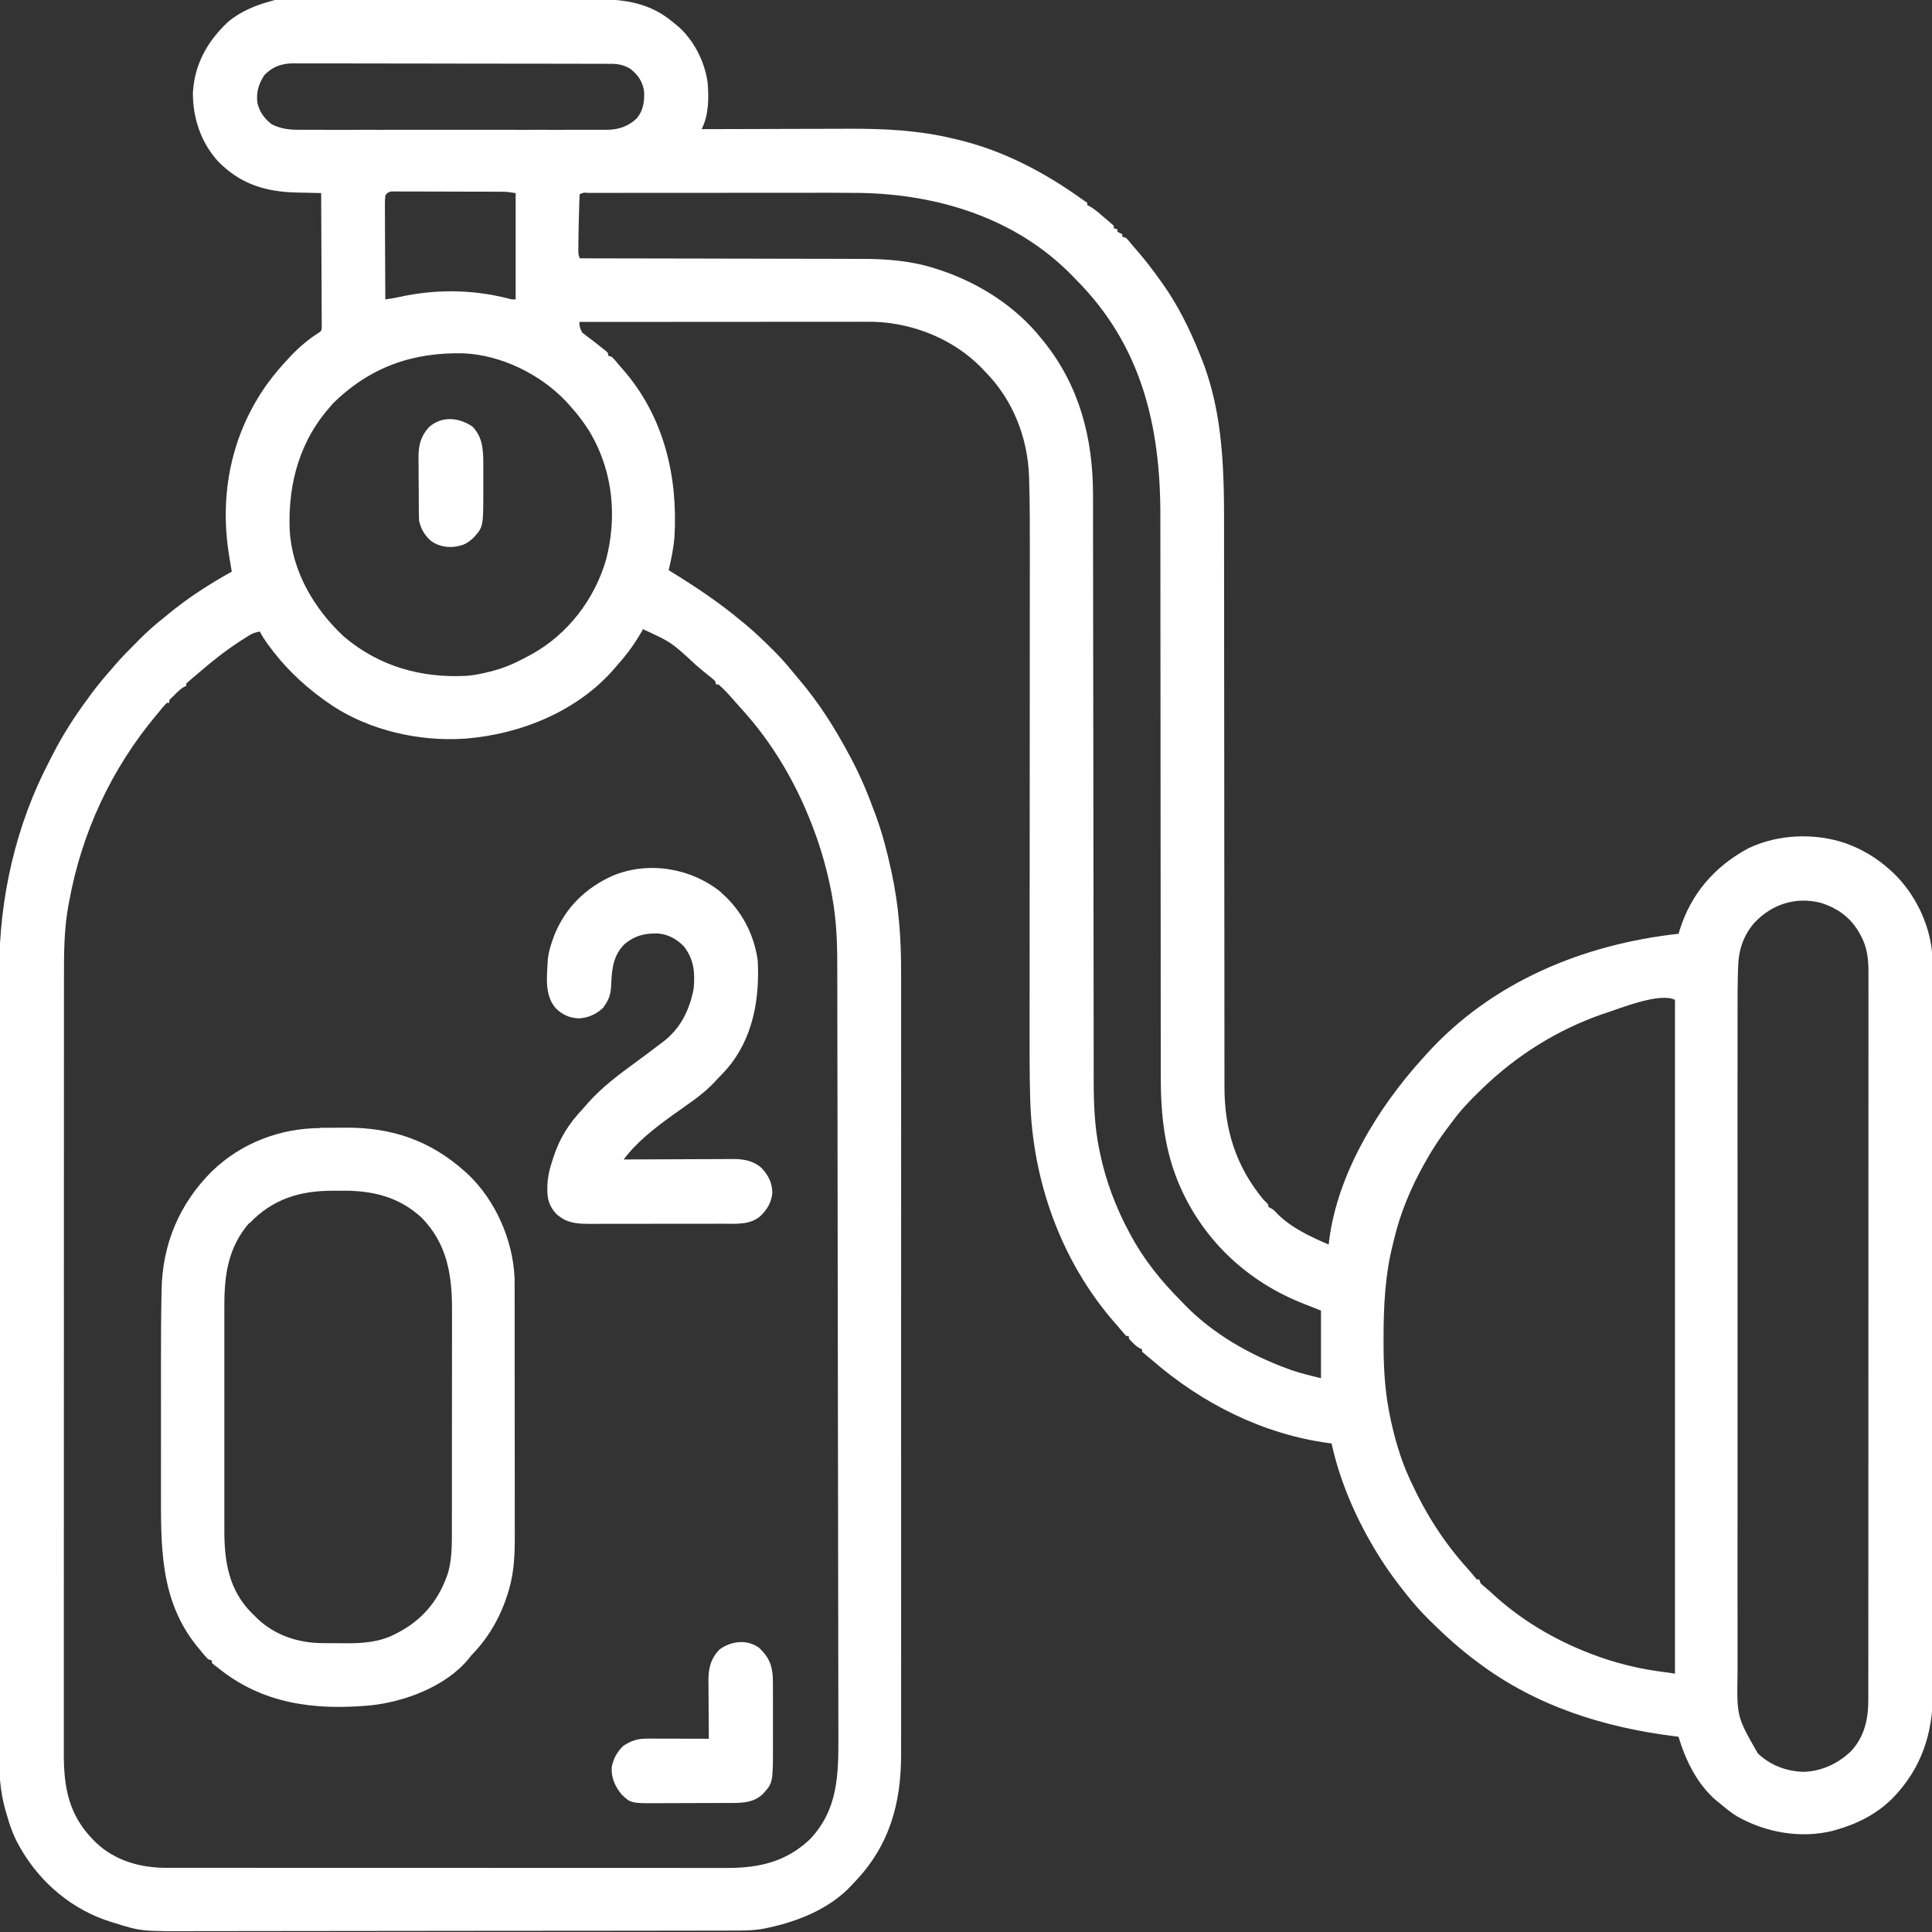
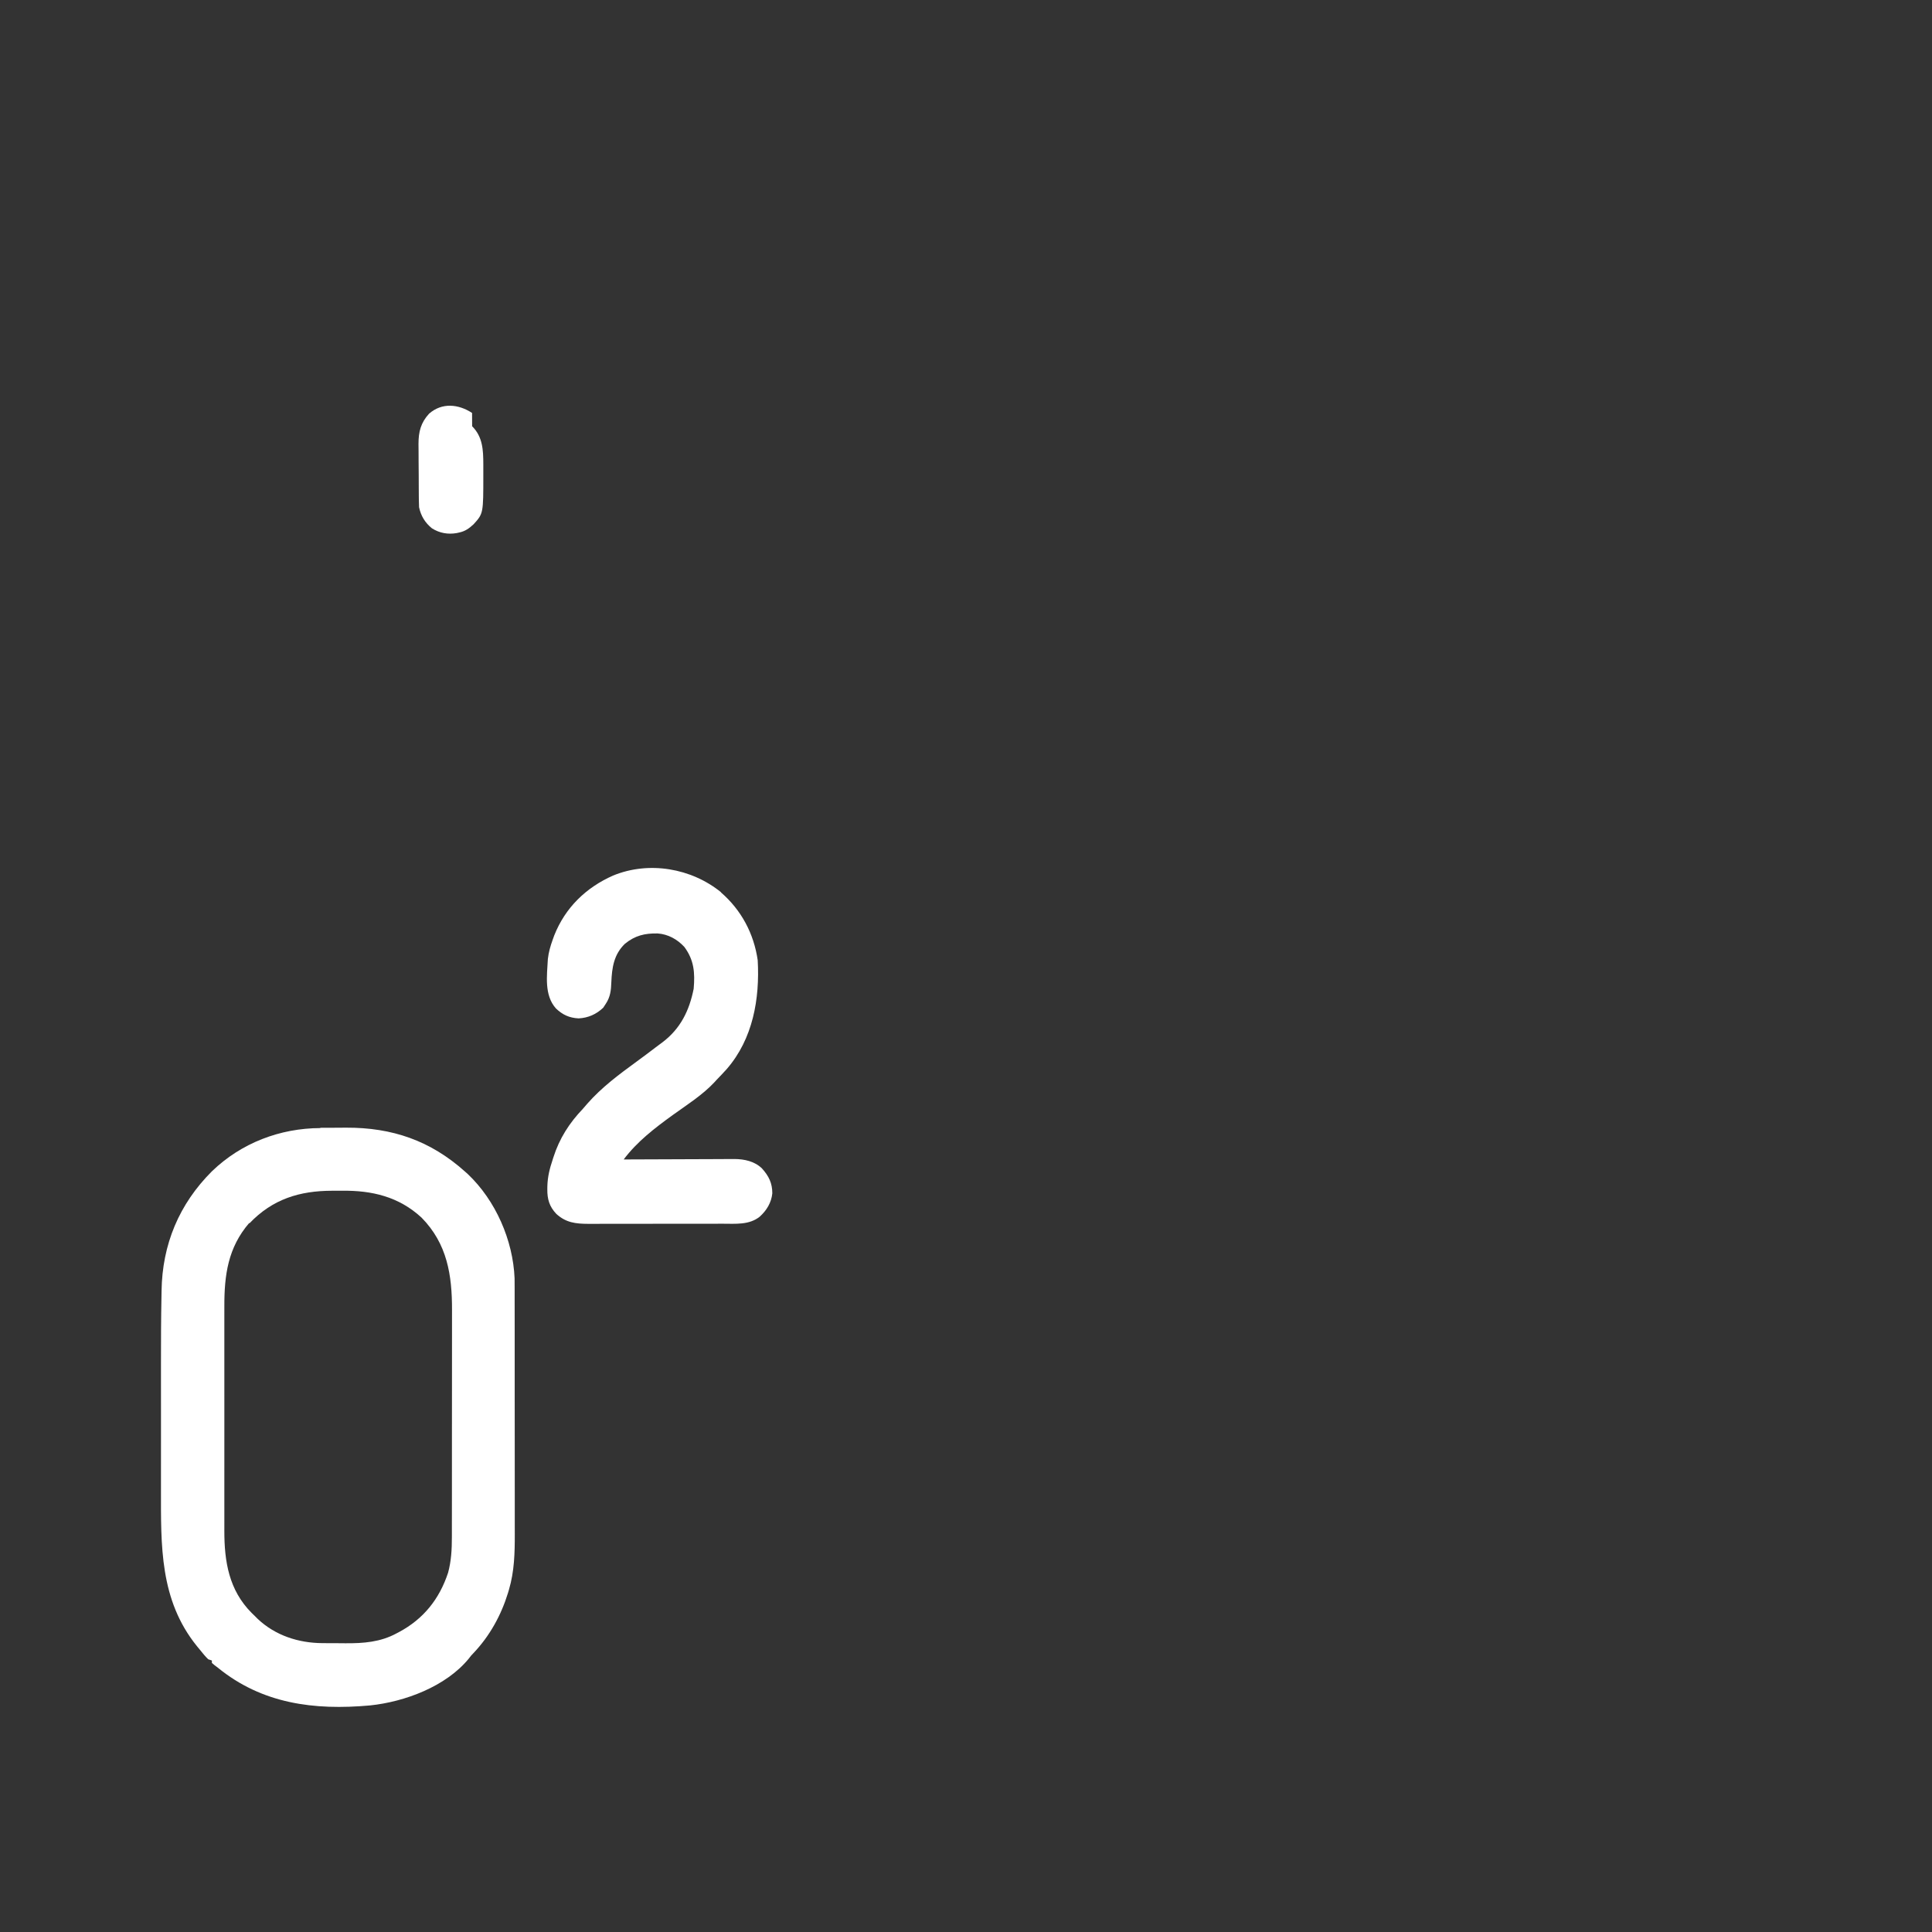
<svg xmlns="http://www.w3.org/2000/svg" version="1.1" viewBox="0 0 1600 1600" width="1280" height="1280">
  <rect x="0" y="0" width="1600" height="1600" fill="#333333" stroke="none" />
-   <path transform="translate(234 -.137)" d="m0 0c1-0.01 2-0.01 3.03-0.02h3.32c1.75 0 1.75 0 3.54-0.01 3.24-0.01 6.48-0.02 9.72-0.02 3.49-0.01 6.99-0.02 10.5-0.03 8.45-0.03 16.9-0.04 25.3-0.05 2.39-0.01 4.78-0.01 7.16-0.01 14.8-0.03 29.7-0.05 44.5-0.06 3.44-0.01 6.87-0.01 10.3-0.01 0.85 0 1.71 0 2.59-0.01 13.8-0.01 27.6-0.04 41.4-0.08 14.2-0.05 28.4-0.07 42.6-0.07 7.96-0.01 15.9-0.02 23.9-0.05 6.79-0.03 13.6-0.04 20.4-0.03 3.46 0.01 6.92 0 10.4-0.02 24.6-0.15 46.1 2.94 65.4 19.6 1.1 0.87 1.1 0.87 2.23 1.76 13.9 11.4 23.6 30.4 25.8 48.2 0.95 12.8 0.88 26.2-5 38 1.15-0.01 1.15-0.01 2.32-0.01 18.8-0.07 37.5-0.12 56.3-0.15 9.08-0.01 18.2-0.03 27.2-0.07 7.92-0.03 15.8-0.05 23.8-0.06 4.19 0 8.37-0.01 12.6-0.03 29.4-0.15 58.1 1.3 86.8 8.32 0.89 0.21 1.79 0.42 2.71 0.63 37.5 8.89 71.6 26.7 103 49.2 1.52 1.09 3.07 2.12 4.62 3.16v2c0.55 0.24 1.1 0.48 1.67 0.73 4.93 2.68 9.05 6.68 13.3 10.3 1.13 0.92 1.13 0.92 2.27 1.85 1.62 1.34 3.18 2.74 4.73 4.15v2c0.99 0.33 1.98 0.66 3 1v2l4 2v2c0.99 0.33 1.98 0.66 3 1 1.44 1.39 1.44 1.39 3 3.25 0.61 0.72 1.23 1.45 1.86 2.2 1.06 1.26 1.06 1.26 2.14 2.55 0.83 0.95 1.66 1.91 2.52 2.89 6.96 8.04 13.3 16.4 19.5 25.1 0.41 0.57 0.82 1.14 1.24 1.74 12.8 18 22.6 37.8 30.8 58.3 0.31 0.76 0.62 1.52 0.94 2.3 19.4 47.5 19.4 97.9 19.3 148 0 6.35 0.01 12.7 0.02 19.1 0.01 11 0.01 22 0.02 32.9 0 15.9 0.01 31.8 0.03 47.7 0.01 7.44 0.02 14.9 0.03 22.3v2.25c0.02 17.6 0.03 35.3 0.04 52.9 0 0.77 0 1.54 0.01 2.33 0.01 18 0.02 36 0.03 54 0 6.26 0 12.5 0.01 18.8v2.34c0.01 17.6 0.02 35.3 0.04 52.9v2.25l0.03 22.2c0 3.65 0.01 7.29 0.01 10.9v2.17c0.02 11.5 0.02 23 0.02 34.5 0 11.6 0.01 23.1 0.02 34.7 0.01 6.26 0.02 12.5 0.01 18.8-0.01 5.73 0 11.5 0.02 17.2v6.19c-0.11 35.6 9.44 66.2 32.4 93.9 0.76 0.74 1.52 1.48 2.3 2.24 1.7 1.76 1.7 1.76 1.7 3.76 0.91 0.4 0.91 0.4 1.83 0.81 2.19 1.2 3.29 2.26 4.92 4.12 11.8 12.1 27.9 19.6 43.2 26.1 0.12-1.11 0.23-2.22 0.35-3.36 7.03-55.6 40.4-110 77.6-151 0.93-1.03 1.85-2.07 2.78-3.1 54.1-60 130-91.2 209-99.9 0.26-0.89 0.51-1.77 0.78-2.69 9.43-30.5 29.1-53.1 57-68.1 24.4-11.7 54.7-12.9 80.2-4.28 13.8 4.94 26.2 12.2 37 22.1 0.84 0.75 1.68 1.51 2.54 2.29 18.3 17.3 30.8 43 32.6 68.3 0.07 2.83 0.08 5.65 0.07 8.48 0 1.08 0.01 2.16 0.01 3.28 0.01 3.61 0.01 7.22 0 10.8 0.01 2.62 0.01 5.24 0.02 7.85 0.01 5.69 0.02 11.4 0.02 17.1 0 8.46 0.01 16.9 0.02 25.4 0.02 16.9 0.03 33.8 0.04 50.6v2.65 2.65c0 9.71 0.01 19.4 0.01 29.1 0.02 29.3 0.04 58.7 0.04 88v2.85 11.4c0.01 2.86 0.01 5.72 0.01 8.58v2.87c0 29.7 0.02 59.4 0.06 89.1 0.04 33.4 0.06 66.7 0.06 100v10.7 2.66c0 14.1 0.02 28.2 0.04 42.3 0.03 14.2 0.03 28.3 0.02 42.5-0.01 8.4-0.01 16.8 0.02 25.2 0.02 5.63 0.01 11.3 0 16.9-0.01 3.2-0.01 6.39 0.01 9.59 0.18 34-9.56 63.5-33.6 88-12.8 12.7-28.8 20.9-46.1 25.8-1.11 0.32-2.22 0.64-3.36 0.97-26.6 6.51-55.2 1.39-78.9-11.9-5.26-3.21-10-7.15-14.7-11.1-1.02-0.82-2.04-1.64-3.1-2.48-15.7-13.7-25-33-30.9-52.5-0.78-0.1-1.57-0.19-2.37-0.29-58.7-7.22-115-24.8-163-60.7-0.53-0.4-1.06-0.79-1.61-1.2-13.7-10.2-26.2-21.4-38.3-33.4-0.49-0.48-0.98-0.96-1.48-1.46-6.68-6.62-12.8-13.5-18.6-20.9-0.59-0.75-1.18-1.5-1.79-2.27-6.79-8.65-13.4-17.4-19.2-26.7-1.02-1.62-1.02-1.62-2.06-3.26-17.8-28.6-31.6-59.8-38.9-92.7-0.97-0.12-0.97-0.12-1.96-0.23-54.6-7.31-105-32.7-146-68.2-1.54-1.32-3.09-2.64-4.68-3.91-1.46-1.17-2.88-2.4-4.29-3.63v-2c-0.58-0.26-1.17-0.52-1.77-0.78-2.41-1.32-4.05-2.77-5.98-4.72-0.61-0.61-1.23-1.22-1.86-1.85-1.39-1.65-1.39-1.65-1.39-3.65h-2c-1.34-1.3-1.34-1.3-2.94-3.19-0.93-1.11-0.93-1.11-1.89-2.23-0.71-0.86-1.43-1.71-2.17-2.58-0.82-0.94-1.64-1.87-2.48-2.83-44.4-50.8-68.1-117-70.1-184-0.02-0.75-0.04-1.5-0.07-2.27-0.57-20.4-0.52-40.8-0.49-61.2 0.01-5.73 0.01-11.4 0.01-17.2 0-9.88 0.01-19.8 0.02-29.6 0.01-14.3 0.01-28.6 0.02-43v-20.1c0.01-0.67 0.01-1.35 0.01-2.04 0-15.9 0.01-31.8 0.02-47.7v-2.1c0.01-10.6 0.01-21.1 0.02-31.7 0.01-11.3 0.01-22.5 0.02-33.8v-2.11l0.03-47.7v-2.03-22.1c0.01-14.3 0.02-28.5 0.03-42.8 0.01-9.79 0.01-19.6 0.01-29.4 0.01-5.63 0.01-11.3 0.02-16.9 0.02-19.7 0.03-39.3-0.54-59-0.03-1.32-0.07-2.63-0.11-3.99-1.09-32.6-13.4-63.9-36.5-87.2-0.79-0.84-1.58-1.68-2.39-2.54-23-23.9-56.3-37.4-89.2-38.6-2.69-0.04-5.38-0.04-8.07-0.03-1.02 0-2.04 0-3.08-0.01-3.38 0-6.76 0.01-10.1 0.01h-7.31c-5.22 0-10.4 0.01-15.7 0.01-7.55 0.01-15.1 0.01-22.7 0.01-12.3 0.01-24.5 0.01-36.8 0.02-11.9 0.01-23.8 0.02-35.7 0.02h-2.23c-3.69 0-7.38 0.01-11.1 0.01-30.6 0.01-61.1 0.02-91.6 0.05 0.37 4.77 0.37 4.77 2.47 8.89 0.62 0.47 1.24 0.94 1.88 1.42 0.69 0.54 1.38 1.08 2.08 1.63 1.09 0.8 1.09 0.8 2.2 1.62 1.4 1.08 2.81 2.17 4.22 3.25 0.69 0.53 1.38 1.05 2.09 1.59 2.06 1.59 4.08 3.21 6.08 4.87 0.58 0.48 1.15 0.96 1.74 1.45 1.24 1.28 1.24 1.28 1.24 3.28 0.99 0.33 1.98 0.66 3 1 2.55 2.46 4.72 5.28 7 8 0.75 0.83 1.49 1.67 2.26 2.53 33.8 38.7 45.4 88.2 42.6 138-0.73 9.51-2.64 18.8-4.84 28.1 0.57 0.35 1.15 0.7 1.74 1.06 20.4 12.5 39.9 25.5 58.3 40.9 1.49 1.21 1.49 1.21 3.01 2.45 7.84 6.45 15.1 13.4 22.3 20.6 0.92 0.91 1.84 1.82 2.79 2.76 6.06 6.08 11.5 12.5 16.9 19.2 0.86 1.02 1.73 2.05 2.61 3.06 16.7 19.5 30.4 41.3 42.4 63.9 0.44 0.83 0.88 1.65 1.34 2.51 7.8 14.7 14 29.8 19.7 45.5 0.34 0.92 0.67 1.84 1.02 2.79 5.09 14.1 8.82 28.5 12 43.2 0.23 1.06 0.46 2.12 0.7 3.21 2.76 13 4.73 26 5.92 39.3 0.07 0.71 0.13 1.42 0.2 2.15 1.3 14.6 1.61 29 1.57 43.6-0.01 3.56 0 7.13 0.01 10.7 0.01 6.21 0.01 12.4 0 18.6-0.01 9.23-0.01 18.5 0 27.7 0.02 16.5 0.02 33 0.01 49.5-0.01 14.4-0.01 28.9-0.01 43.3v2.91c0 3.9 0 7.81 0.01 11.7 0 36.5 0 73-0.02 110-0.01 32.4-0.01 64.8 0 97.2 0.02 36.5 0.02 73 0.01 109v11.7 2.9c0 14.4 0 28.9 0.01 43.3 0.01 16.4 0.01 32.8-0.01 49.2-0.01 9.18-0.01 18.4 0 27.5 0.01 6.14 0 12.3-0.01 18.4-0.01 3.49-0.01 6.98 0 10.5 0.1 41.5-9.98 76.9-39.4 107-0.57 0.63-1.14 1.26-1.73 1.91-17.8 19.2-44.2 29.8-69.3 35.1-1.15 0.25-1.15 0.25-2.32 0.51-9.97 1.95-19.9 1.78-30 1.77-2.06 0-4.12 0.01-6.18 0.02-5.65 0.01-11.3 0.02-16.9 0.02-6.09 0-12.2 0.02-18.3 0.03-14 0.03-28 0.04-42 0.05-6.94 0-13.9 0.01-20.8 0.02-23.8 0.02-47.6 0.05-71.4 0.05h-4.48-4.48c-3 0.01-6 0.01-9 0.01h-2.25c-24.1 0.01-48.2 0.04-72.2 0.08-25.5 0.05-51 0.08-76.5 0.08h-8.42-2.09c-11.1 0.01-22.1 0.03-33.2 0.06-11.2 0.03-22.3 0.03-33.4 0.02-6.02-0.01-12-0.01-18.1 0.02-46.8 0.21-46.8 0.21-68.9-6.74-0.85-0.26-1.71-0.52-2.59-0.79-32-9.77-58.8-32.2-75.4-61.2-0.36-0.62-0.72-1.24-1.09-1.88-5.07-8.96-8.2-18.3-10.9-28.1-0.21-0.76-0.43-1.51-0.65-2.28-4.36-15.6-5.07-30.5-4.99-46.7 0.02-3.57 0-7.15-0.01-10.7-0.02-6.24-0.01-12.5 0-18.7 0.02-9.28 0.01-18.6 0-27.8-0.02-16.6-0.02-33.2 0-49.8 0.02-14.5 0.02-29 0.02-43.6v-2.93-11.8c-0.01-36.7 0-73.5 0.04-110 0.02-32.6 0.03-65.2 0.01-97.7 0-8.34 0-16.7-0.01-25v-3.11c-0.01-27.3 0-54.6 0.01-81.8v-8.82c0.01-1.95 0.01-3.9 0.01-5.85 0-14.5 0-29-0.01-43.5 0-16.5 0-33 0.03-49.5 0.01-9.22 0.02-18.4 0-27.6 0-6.18 0-12.4 0.02-18.6 0.01-3.51 0.02-7.01 0-10.5-0.18-60.2 13.7-121 41.5-174 1.04-2.01 2.06-4.03 3.09-6.05 8.28-16.2 18.1-31.3 28.9-45.9 0.73-1 1.45-2.01 2.2-3.04 5.42-7.38 11.3-14.4 17.3-21.2 1.01-1.16 2.02-2.34 3.02-3.51 4.96-5.79 10.3-11.2 15.7-16.6 1.56-1.56 3.11-3.13 4.66-4.7 6.4-6.43 13-12.3 20.2-17.9 1.2-0.99 2.39-1.98 3.58-2.98 16.3-13.4 34-24.8 52.4-35-0.12-0.69-0.25-1.37-0.37-2.08-0.59-3.3-1.11-6.61-1.63-9.92-0.13-0.8-0.26-1.59-0.39-2.41-7.95-50.2 2.22-99.8 31.7-141 5.44-7.46 11.4-14.5 17.7-21.2 0.68-0.74 1.37-1.48 2.07-2.23 6.82-7.11 14.7-13.9 23.1-19.1 2.01-1.49 2.01-1.49 2.32-3.79 0-0.84 0-1.68-0.01-2.54 0.01-0.96 0.01-1.93 0.02-2.92-0.02-1.06-0.03-2.11-0.05-3.2 0-1.11 0.01-2.22 0.01-3.37-0.01-3.68-0.04-7.37-0.07-11-0.01-2.56-0.01-5.11-0.02-7.66-0.01-6.03-0.04-12.1-0.08-18.1-0.05-6.87-0.07-13.7-0.09-20.6-0.04-14.1-0.11-28.3-0.2-42.4-1.03-0.02-2.06-0.04-3.11-0.06-3.87-0.08-7.74-0.17-11.6-0.26-1.67-0.04-3.33-0.07-4.99-0.1-26-0.5-47.3-6.88-65.8-26-14.1-15.5-20.9-36-20.7-56.8 1.31-23.4 12-42.3 28.6-58.1 10.4-8.99 23.4-14.3 36.6-17.8 0.92-0.27 0.92-0.27 1.86-0.54 2.42-0.52 4.61-0.59 7.08-0.6zm-14.9 62.1c-4.98 7.52-6.89 14-6 23 1.83 7.72 5.69 13.2 12 18 7.45 3.71 14.5 4.58 22.7 4.5 1.68 0.01 1.68 0.01 3.41 0.02 3.74 0.02 7.48 0.01 11.2-0.01 2.7 0.01 5.39 0.02 8.09 0.03 6.54 0.01 13.1 0.01 19.6 0 5.32-0.01 10.6-0.01 16-0.01h2.3c1.55 0.01 3.09 0.01 4.63 0.01 14.4 0.01 28.9 0 43.3-0.03 12.4-0.01 24.7-0.01 37.1 0.01 14.4 0.02 28.8 0.03 43.2 0.02 1.54-0.01 3.07-0.01 4.61-0.01h2.29c5.31 0 10.6 0 15.9 0.01 6.48 0.01 13 0.01 19.4-0.01 3.3-0.01 6.6-0.01 9.9 0 3.58 0.01 7.17-0.01 10.8-0.03 1.55 0.02 1.55 0.02 3.13 0.03 9.58-0.1 17.7-2.8 24.7-9.5 5.39-6.45 6.38-13.7 6.08-21.9-1-8.24-4.97-14-11.4-19.1-5.2-3.12-9.91-4.12-15.9-4.14-0.97 0-1.93-0.01-2.93-0.01h-3.21c-1.69-0.01-1.69-0.01-3.42-0.01-3.79-0.01-7.58-0.02-11.4-0.02-2.72-0.01-5.43-0.01-8.15-0.02-8.15-0.02-16.3-0.03-24.4-0.04-3.85 0-7.69-0.01-11.5-0.01-12.8-0.02-25.5-0.04-38.3-0.04-3.32 0-6.63-0.01-9.94-0.01h-2.49c-13.3-0.01-26.7-0.03-40-0.07-13.7-0.03-27.4-0.05-41.1-0.05-7.69 0-15.4-0.01-23.1-0.04-6.55-0.02-13.1-0.03-19.6-0.02-3.34 0.01-6.68 0-10-0.01-3.63-0.02-7.25-0.01-10.9 0-1.04-0.01-2.09-0.02-3.17-0.03-9.32 0.08-16.8 2.75-23.4 9.52zm100 100c-0.28 2.82-0.38 5.41-0.34 8.23v2.55c0 2.77 0.02 5.55 0.05 8.32 0 1.93 0.01 3.85 0.01 5.77 0.01 5.07 0.04 10.1 0.07 15.2 0.03 5.17 0.05 10.3 0.06 15.5 0.04 10.1 0.09 20.3 0.15 30.4 5.65-0.79 5.65-0.79 11.2-1.91 30.2-6.63 60.3-6.47 90.3 1.1 3.35 0.92 3.35 0.92 6.45 0.81v-88c-3.78-0.63-6.76-1.13-10.5-1.14-0.84-0.01-1.67-0.01-2.54-0.02h-2.72c-0.96-0.01-1.92-0.01-2.92-0.02-3.16-0.01-6.33-0.02-9.5-0.03-2.2 0-4.4-0.01-6.61-0.01-4.61-0.01-9.22-0.02-13.8-0.02-5.92-0.01-11.8-0.03-17.8-0.06-4.55-0.02-9.1-0.03-13.6-0.03-2.19 0-4.37-0.01-6.55-0.02-3.05-0.02-6.09-0.02-9.14-0.01-0.9-0.01-1.81-0.02-2.74-0.03-0.83 0.01-1.66 0.01-2.51 0.02h-2.18c-2.51 0.49-3.39 1.33-4.9 3.37zm161-2c-0.16 2.21-0.25 4.43-0.32 6.65-0.02 0.68-0.04 1.36-0.06 2.06-0.07 2.22-0.12 4.44-0.18 6.66-0.04 1.52-0.09 3.03-0.13 4.54-0.22 8.17-0.41 16.4-0.43 24.5-0.01 0.76-0.01 1.53-0.02 2.31-0.04 3.75-0.04 3.75 1.14 7.26h3.93c30.9 0.04 61.7 0.09 92.6 0.17 3.81 0.01 7.63 0.02 11.4 0.03 1.14 0.01 1.14 0.01 2.3 0.01 12.2 0.03 24.5 0.05 36.7 0.06 12.6 0.01 25.2 0.04 37.7 0.08 7.74 0.03 15.5 0.04 23.2 0.04 5.97 0 11.9 0.02 17.9 0.05 2.42 0.01 4.85 0.01 7.27 0 21.1-0.04 42.3 1.6 62.4 8.31 1.61 0.51 1.61 0.51 3.24 1.04 31.7 10.5 62.3 29.9 83.3 56.2 0.74 0.9 1.49 1.81 2.25 2.74 29.6 36.7 40.9 80.1 40.9 127 0 2.16 0 4.32 0.01 6.49 0.01 5.92 0.01 11.8 0.01 17.8 0.01 6.39 0.02 12.8 0.02 19.2 0.02 11.1 0.03 22.2 0.04 33.2 0.01 16.8 0.04 33.6 0.06 50.4l0.03 20.2v2.27c0.03 17.8 0.05 35.7 0.07 53.5 0 0.78 0.01 1.55 0.01 2.36 0.02 18.2 0.04 36.4 0.06 54.5v2.37c0 3.94 0.01 7.88 0.01 11.8v2.36c0.01 1.57 0.01 3.14 0.01 4.71 0.03 26 0.06 52 0.1 78 0.01 3.68 0.01 7.36 0.02 11v2.19c0.02 11.6 0.03 23.2 0.04 34.8 0 11.7 0.02 23.4 0.04 35.1 0.01 6.32 0.02 12.6 0.02 19 0 5.8 0.01 11.6 0.02 17.4 0.01 2.08 0.01 4.17 0 6.25-0.02 19 0.66 38.3 4.53 57 0.22 1.07 0.43 2.15 0.66 3.26 4.78 23 13 44.8 24.1 65.5 0.35 0.66 0.7 1.33 1.07 2.01 11 20.6 25.4 38.5 41.9 55 0.83 0.87 1.66 1.75 2.52 2.65 23.9 24.8 55.5 42.7 87.7 54.2 0.74 0.27 1.48 0.53 2.25 0.8 7.75 2.66 15.5 4.38 23.5 6.39v-56c-6.84-2.74-6.84-2.74-13.7-5.42-46.4-18-83-51.9-103-97.3-12.9-29.4-16-59.2-16-91 0-2.19 0-4.37-0.01-6.55v-14.2c0-7.69-0.01-15.4-0.01-23.1-0.01-10.4-0.01-20.9-0.02-31.3 0-17.6-0.02-35.3-0.04-52.9 0-3.76-0.01-7.52-0.01-11.3v-2.27c0-1.52 0-3.04-0.01-4.56v-4.57c-0.02-18-0.04-35.9-0.05-53.9v-2.38c-0.03-25.4-0.04-50.9-0.05-76.3 0-26.2-0.03-52.4-0.06-78.6-0.01-3.71-0.01-7.42-0.02-11.1v-2.21c-0.01-11.7-0.02-23.4-0.01-35.1 0-11.8-0.01-23.6-0.03-35.3-0.01-6.36-0.02-12.7-0.01-19.1 0.12-74.4-15.8-141-69.5-195-1.08-1.12-2.15-2.23-3.23-3.35-46.3-47.7-111-67.7-176-68.8-15.1-0.19-30.2-0.15-45.3-0.13-6.55 0.01-13.1 0.01-19.6 0.01-11 0-21.9 0.01-32.9 0.02-11.3 0.02-22.5 0.02-33.8 0.02h-2.12-2.11c-13.5 0-27.1 0.01-40.6 0.02h-11.7c-6.09 0-12.2 0.01-18.3 0.02h-6.72c-3.04 0-6.07 0.01-9.11 0.01h-2.72c-3.9-0.37-3.9-0.37-7.18 1.14zm-205 175c-26.8 29.2-36.7 65.3-35.2 104 1.9 34.1 20.3 65.5 45 88.3 29.2 24.8 64.4 34.5 102 32.4 5.79-0.51 11.4-1.58 17-3 0.69-0.17 1.38-0.34 2.1-0.51 11.1-2.72 20.9-7.02 30.9-12.5 1.05-0.56 2.1-1.11 3.18-1.69 30.1-16.6 52.2-45.5 61.8-78.3 9.21-35.1 5.83-72.3-12.3-104-5.37-9.07-11.6-17.2-18.7-24.9-1.18-1.31-1.18-1.31-2.39-2.64-21.2-22.3-53.5-38.1-84.4-39.5-42.9-1.09-78.3 11.7-109 42.1zm257 187c-1.04 1.67-2.08 3.34-3.08 5.03-5.24 8.76-11.1 16.4-17.9 24-0.72 0.84-1.45 1.69-2.19 2.56-30.4 35.3-77.4 54.4-123 58.1-2.23 0.13-4.46 0.23-6.69 0.32-0.98 0.04-1.97 0.08-2.98 0.12-36.5 0.76-76.2-9.57-106-31.1-0.93-0.66-1.86-1.33-2.82-2.01-17.7-12.9-32.8-27.6-45.6-45.4-0.64-0.89-0.64-0.89-1.29-1.79-2-2.83-3.85-5.61-5.27-8.77-3.5 0.56-6.05 1.38-9.05 3.26-0.75 0.47-1.5 0.95-2.28 1.43-0.8 0.51-1.6 1.03-2.42 1.56-0.84 0.53-1.67 1.06-2.53 1.61-12.4 8.01-23.8 17.1-35 26.8-1.69 1.46-3.39 2.91-5.12 4.33-1.58 1.31-3.12 2.68-4.64 4.06v2c-0.55 0.22-1.1 0.45-1.67 0.68-3.02 1.7-5.14 3.87-7.58 6.32-0.89 0.88-1.78 1.77-2.7 2.68-2.27 2.05-2.27 2.05-2.05 4.32h-2c-2.58 2.41-4.75 5.28-7 8-0.46 0.55-0.93 1.1-1.4 1.67-37.6 44.8-62.2 97.8-72.6 155-0.16 0.82-0.33 1.65-0.5 2.5-3.74 19.9-3.8 40.4-3.76 60.6 0 3.55-0.01 7.1-0.01 10.6-0.01 6.19-0.01 12.4-0.01 18.6 0.01 9.21 0 18.4-0.01 27.6-0.01 17.4-0.01 34.8-0.01 52.2 0 13.4 0 26.9-0.01 40.3v5.81 8.75c-0.01 27.1-0.01 54.2-0.01 81.3v3.09 15.5 3.11c0 2.07 0 4.15 0.01 6.22 0 32.3-0.01 64.6-0.03 97-0.02 36.3-0.03 72.7-0.02 109v11.6 2.89c0 14.4-0.01 28.8-0.02 43.2-0.01 16.4-0.01 32.7 0 49.1 0.01 9.15 0.01 18.3-0.01 27.4-0.01 6.12 0 12.2 0.01 18.4 0 3.48 0.01 6.96-0.01 10.4-0.07 28.2 3.89 50.9 24.4 71.8 1.03 1.05 1.03 1.05 2.08 2.12 15.9 15.2 37.1 21.1 58.6 21h2.53c2.78 0.01 5.56 0 8.34 0 2.02 0 4.04 0 6.06 0.01h16.6c5.97 0 12 0.01 17.9 0.01 11.7 0.01 23.4 0.01 35.1 0.01 9.52 0 19 0.01 28.6 0.01h8.22 2.07c19.2 0.01 38.3 0.01 57.5 0.01h2.19 11 2.21 4.41c22.9 0 45.7 0.01 68.6 0.02 25.7 0.02 51.4 0.03 77.1 0.03h8.23 2.05c10.8 0 21.7 0 32.6 0.01 10.9 0.01 21.8 0.01 32.8 0 5.91 0 11.8 0 17.7 0.01 5.41 0.01 10.8 0.01 16.2 0h5.87c26.7 0.07 49.1-4.95 69-23.8 23.1-24.4 23.6-53 23.5-84.9-0.01-3.53-0.01-7.06-0.01-10.6 0-6.17-0.01-12.3-0.02-18.5-0.02-9.17-0.03-18.3-0.04-27.5-0.01-16.4-0.04-32.8-0.07-49.1-0.02-14.3-0.05-28.7-0.06-43-0.01-0.95-0.01-1.9-0.01-2.88 0-3.87-0.01-7.74-0.01-11.6-0.05-36.2-0.11-72.5-0.17-109-0.06-32.2-0.1-64.3-0.14-96.5-0.04-36.2-0.09-72.4-0.15-109-0.01-3.86-0.01-7.71-0.02-11.6v-2.88c-0.03-14.3-0.05-28.6-0.06-43-0.02-16.3-0.05-32.6-0.08-48.9-0.02-9.11-0.03-18.2-0.04-27.3 0-6.09-0.01-12.2-0.03-18.3-0.01-3.47-0.02-6.93-0.02-10.4 0.01-18.4-0.78-36.2-3.98-54.3-0.16-0.94-0.33-1.88-0.5-2.85-3.54-19.2-8.81-38-15.8-56.2-0.41-1.07-0.41-1.07-0.83-2.16-13.7-35.5-33.3-68.6-59.1-96.6-1.9-2.07-3.73-4.17-5.55-6.3-3.94-4.5-8-8.98-12.5-12.9h-2l-1-3c-2.11-1.98-2.11-1.98-4.75-4-3.67-2.92-7.27-5.87-10.8-8.95-20.6-19.1-20.6-19.1-44.4-30zm921 242c-9.53 10.9-13.4 23.2-13.7 37.5-0.03 1.08-0.07 2.17-0.1 3.29-0.33 11.8-0.36 23.7-0.35 35.5v7.36 15.8 23.6c-0.01 14-0.01 28-0.01 42.1 0.01 12.3 0.01 24.5 0.01 36.8v2.47 9.95c-0.01 31-0.01 62.1 0 93.1 0.01 27.5 0 55.1 0 82.6-0.01 31-0.01 62 0 93v9.92 2.46c0 12.3 0 24.5-0.01 36.8 0 13.9 0 27.9 0.01 41.8v23.4c-0.01 5.83 0 11.7 0 17.5v7.05c-0.58 35.8-0.58 35.8 16.8 66.1 10.4 9.88 23.6 14.9 37.9 15.3 15-0.47 28.4-6.77 39.2-17 11.4-12.3 14.4-26.8 14.4-43v-3.2c0.01-3.55 0.01-7.09 0-10.6 0.01-2.56 0.01-5.12 0.01-7.69 0.01-5.58 0.01-11.2 0.01-16.7-0.01-8.3 0-16.6 0-24.9 0.01-15.7 0.02-31.4 0.02-47v-36.3c0-3.48 0-6.97 0.01-10.4v-2.63c0-24.4 0.01-48.7 0.01-73.1v-2.79-14-2.8-5.62c-0.01-29.1 0-58.2 0.02-87.3 0.01-32.7 0.02-65.4 0.02-98.1v-10.5-2.6c0-13.8 0.01-27.6 0.01-41.4 0.01-13.9 0.01-27.8 0.01-41.7-0.01-8.24-0.01-16.5 0-24.7 0.01-6.16 0.01-12.3 0-18.5 0-2.49 0-4.98 0.01-7.47 0-3.39 0-6.77-0.01-10.2 0-0.97 0.01-1.93 0.01-2.92-0.05-9.92-1.13-19.5-5.82-28.4-0.35-0.67-0.71-1.35-1.07-2.05-7.28-13.5-18-21.5-32.6-26.1-20.6-5.28-40.3 1.04-54.8 16.3zm-125 75.5c-38.2 13.2-72.1 34.4-101 62.5-0.64 0.61-1.28 1.23-1.94 1.86-8.29 7.96-15.9 16.1-22.7 25.4-1.36 1.83-2.74 3.65-4.12 5.46-6.37 8.43-12 17.1-17.2 26.3-0.63 1.11-0.63 1.11-1.28 2.25-11 19.5-20 40.6-25.2 62.5-0.38 1.59-0.77 3.17-1.17 4.75-6.45 25.5-7.64 50.9-7.68 77-0.01 1.04-0.01 2.09-0.01 3.16-0.04 19.3 0.79 38.6 4.45 57.6 0.2 1.1 0.41 2.21 0.63 3.35 3.55 17.8 8.64 35.8 16.2 52.4 0.42 0.92 0.85 1.85 1.28 2.8 12.5 27.1 27.6 50.9 47.7 73 1.72 1.91 3.34 3.85 4.95 5.86 0.68 0.79 1.36 1.57 2.06 2.38h2c0.5 1.48 0.5 1.48 1 3 1.52 1.58 1.52 1.58 3.44 3.12 3.1 2.62 6.09 5.3 9.06 8.06 24.5 22 54.5 38.9 85.5 49.8 1.15 0.41 1.15 0.41 2.32 0.82 9.21 3.22 18.5 5.75 28.1 7.86 1.27 0.29 1.27 0.29 2.56 0.58 9.97 2.11 19.9 3.29 30.1 4.74v-558c-12.7-6.36-45.7 7.14-58.9 11.5z" fill="#fff" />
  <path transform="translate(265 934)" d="m0 0c1.72-0.01 1.72-0.01 3.47-0.02 2.42-0.01 4.84-0.01 7.26-0.02 3.64-0.01 7.28-0.04 10.9-0.07 38.1-0.17 69.8 10.7 98.4 36.3 0.8 0.72 1.61 1.44 2.43 2.18 23 21.8 37.4 54.7 38.7 86.3 0.04 2.52 0.05 5.03 0.04 7.54 0.01 0.95 0.01 1.91 0.01 2.89 0.01 3.16 0.01 6.33 0 9.49 0.01 2.29 0.01 4.57 0.01 6.85 0.01 6.18 0.02 12.4 0.02 18.5v11.6c0.01 12.8 0.02 25.6 0.01 38.4v2.08 2.09c0 11.2 0.01 22.3 0.03 33.5 0.01 11.5 0.02 23 0.02 34.5 0 6.44 0 12.9 0.01 19.3 0.01 6.07 0.01 12.1 0 18.2 0 2.21 0 4.43 0.01 6.64 0.04 15.7-0.32 31-4.81 46.2-0.26 0.87-0.52 1.75-0.78 2.65-5.71 18.6-15.2 35.8-28.6 49.9-2.07 2.15-2.07 2.15-3.96 4.66-18.9 23-52.9 35.7-81.7 38.7-46.4 4.19-89.4-1.36-126-31.2-0.95-0.71-1.9-1.43-2.87-2.17-1.06-0.9-1.06-0.9-2.13-1.83v-2c-0.99-0.33-1.98-0.66-3-1-2.58-2.43-4.76-5.25-7-8-1.17-1.41-1.17-1.41-2.36-2.86-31-38.3-29.8-83.4-29.8-130 0.01-4.8 0-9.61 0-14.4 0-8.08 0-16.2 0.01-24.2v-27.7c-0.01-8.02-0.01-16-0.01-24 0.01-4.75 0.01-9.5 0-14.2-0.01-18.3 0.04-36.6 0.41-54.9 0.03-1.63 0.06-3.26 0.08-4.88 0.56-38.4 14.5-71.9 41.8-99.1 24.3-23.4 56.3-35.6 89.8-35.7zm-58.6 78.8c-17.6 20.4-20.7 43.2-20.6 69.3 0 2.2-0.01 4.41-0.01 6.62-0.01 5.96-0.01 11.9 0 17.9 0.01 6.26 0 12.5 0 18.8-0.01 11.2 0 22.4 0.01 33.6 0.01 10.1 0.01 20.2 0 30.4-0.01 11.8-0.02 23.6-0.01 35.4v18.7c-0.01 5.86-0.01 11.7 0.01 17.6 0 2.14 0 4.28-0.01 6.42-0.04 25.7 3.79 49.3 22.6 68.2 0.9 0.88 1.79 1.75 2.72 2.65l2.28 2.28c14.6 13.8 33.9 20 53.6 20.1 1.02 0.01 2.03 0.01 3.07 0.02 2.14 0.01 4.27 0.01 6.4 0.01 3.21 0.01 6.43 0.04 9.64 0.08 14.9 0.09 28.9-0.94 42.3-8.2 0.99-0.51 0.99-0.51 1.99-1.04 20.4-10.9 33.5-27.4 40.7-49.2 2.61-9.52 3.15-19.5 3.13-29.3 0.01-1.31 0.01-1.31 0.01-2.66 0.01-2.91 0.01-5.83 0-8.74 0.01-2.1 0.01-4.2 0.01-6.31 0.01-5.69 0.02-11.4 0.02-17.1v-10.7c0.01-12.4 0.02-24.9 0.01-37.3 0-11.6 0.01-23.1 0.03-34.7 0.01-9.96 0.02-19.9 0.02-29.9 0-5.94 0-11.9 0.01-17.8 0.01-5.59 0.01-11.2 0-16.8 0-2.04 0-4.08 0.01-6.12 0.08-29.1-3.99-55-25.2-76.6-18.8-17.4-41.1-22.6-65.9-22.3-2.69 0.02-5.38 0.02-8.08 0.01-27.1 0.04-49.4 6.9-68.6 27z" fill="#fff" />
  <path transform="translate(597 739)" d="m0 0c16.9 14.6 27.3 34.1 30.5 56.2 1.79 32-3.93 65.1-25.6 90.1-2.73 3.05-5.56 6-8.4 8.94-0.62 0.69-1.24 1.37-1.89 2.08-9.93 10.6-22.8 18.7-34.6 27.2-14.9 10.8-29.4 21.9-40.5 36.7 1.22 0 2.44-0.01 3.7-0.02 11.5-0.06 23-0.1 34.6-0.13 5.92-0.02 11.8-0.04 17.8-0.07 5.71-0.04 11.4-0.05 17.2-0.06 2.18-0.01 4.36-0.02 6.54-0.04 3.05-0.02 6.11-0.02 9.17-0.02 0.9-0.01 1.79-0.02 2.71-0.03 8.22 0.04 16.9 1.89 22.9 7.91 5.57 6.19 8.46 12.1 8.47 20.5-0.8 7.78-4.74 14.2-10.5 19.4-8.74 6.92-20 5.77-30.7 5.77-1.29 0-2.59 0-3.92 0.01-3.52 0.01-7.05 0.01-10.6 0.01h-6.62c-7.72 0.01-15.4 0.02-23.1 0.02-7.17 0-14.3 0.01-21.5 0.02-6.18 0.02-12.4 0.02-18.5 0.02-3.68 0-7.36 0-11 0.01-4.1 0.02-8.2 0.01-12.3 0.01-1.21 0-2.41 0.01-3.65 0.01-10.5-0.04-18.6-0.99-26.5-8.26-5.78-6.09-7.55-12.3-7.44-20.5 0.01-0.78 0.02-1.57 0.03-2.38 0.21-7.82 1.91-14.7 4.41-22.1 0.21-0.64 0.41-1.28 0.62-1.94 4.95-15.5 13.1-28.3 24.4-40.1 1.16-1.32 2.3-2.66 3.44-4 12.1-13.8 26.4-24.4 41.2-35.2 5.6-4.11 11.2-8.27 16.7-12.5 1.53-1.15 3.06-2.28 4.6-3.41 14.9-11.3 22.2-26.2 25.8-44.3 1.15-13.2 0.36-23.7-7.69-34.6-5.8-6.34-13.5-10.6-22.1-11.2-10.7-0.22-18.7 1.7-27.1 8.5-9.2 8.84-10.8 19.7-11.3 31.9-0.24 6.67-0.8 12.1-4.56 17.8-0.7 1.07-1.4 2.15-2.12 3.25-5.71 5.46-12.5 8.48-20.4 8.88-7.65-0.38-13.3-2.95-18.8-8.23-9.82-11-7.42-27.1-6.69-40.9 0.63-5.59 2.08-10.7 4-16 0.66-1.8 0.66-1.8 1.32-3.65 9.13-23 26.3-39.6 48.7-49.5 29.7-12.2 64.8-6.18 89.5 13.9z" fill="#fff" />
-   <path transform="translate(629,1365)" d="m0 0c7.61 7.18 10.4 13.7 11 24 0.14 5.17 0.14 10.3 0.13 15.5 0 1.49 0 2.99 0.01 4.48 0 3.12 0 6.24-0.01 9.37-0.01 3.95 0 7.9 0 11.8 0.01 3.09 0.01 6.18 0 9.26 0 1.46 0 2.91 0.01 4.37 0.04 32.7 0.04 32.7-8.45 42-7.15 6.71-15.6 7.34-25 7.35-0.81 0.01-1.62 0.01-2.46 0.02-2.68 0.01-5.36 0.02-8.04 0.02-1.38 0.01-1.38 0.01-2.79 0.01-4.86 0.02-9.73 0.03-14.6 0.03-5.01 0.01-10 0.03-15 0.06-3.87 0.02-7.74 0.02-11.6 0.02-1.84 0.01-3.69 0.01-5.53 0.03-24.2 0.16-24.2 0.16-32-7.37-5.35-6.6-8.6-13.8-8.07-22.4 1.22-6.93 4.43-12.7 9.46-17.6 6.5-4.37 12-6.13 19.8-6.11h3.46c1.83 0 1.83 0 3.7 0.01 1.26 0 2.51 0.01 3.81 0.01 3.33 0 6.66 0.01 10 0.02 3.4 0.01 6.81 0.02 10.2 0.02 6.67 0.01 13.4 0.03 20 0.05-0.01-1.06-0.01-1.06-0.02-2.15-0.06-6.71-0.11-13.4-0.14-20.1-0.01-3.45-0.03-6.9-0.07-10.4-0.04-3.97-0.05-7.94-0.06-11.9-0.02-1.23-0.03-2.46-0.05-3.72 0-10.2 1.97-18.3 9.34-25.8 9.88-7.04 22.8-8.51 33-1z" fill="#fff" />
-   <path transform="translate(391 353)" d="m0 0c8.82 8.82 9.22 19.7 9.26 31.5v2.57 2.76 5.73c-0.01 2.88 0 5.76 0 8.65 0.02 32.1 0.02 32.1-8.03 41-3.73 3.47-7.04 5.86-12.1 6.89-0.65 0.15-1.3 0.29-1.98 0.44-7.22 1.24-14.1 0.03-20.4-3.92-5.76-4.67-9.16-10.3-10.7-17.5-0.1-2.02-0.15-4.06-0.17-6.09-0.01-1.23-0.03-2.46-0.04-3.73-0.01-1.35-0.02-2.69-0.02-4.03-0.01-0.68-0.01-1.36-0.02-2.06-0.02-3.6-0.03-7.21-0.04-10.8-0.01-3.7-0.05-7.4-0.09-11.1-0.02-2.86-0.03-5.73-0.03-8.59-0.01-2.02-0.04-4.04-0.06-6.06 0.02-10.1 1.89-17.5 8.76-25 10.7-9.38 24.3-7.99 35.6-0.63z" fill="#fff" />
+   <path transform="translate(391 353)" d="m0 0c8.82 8.82 9.22 19.7 9.26 31.5c-0.01 2.88 0 5.76 0 8.65 0.02 32.1 0.02 32.1-8.03 41-3.73 3.47-7.04 5.86-12.1 6.89-0.65 0.15-1.3 0.29-1.98 0.44-7.22 1.24-14.1 0.03-20.4-3.92-5.76-4.67-9.16-10.3-10.7-17.5-0.1-2.02-0.15-4.06-0.17-6.09-0.01-1.23-0.03-2.46-0.04-3.73-0.01-1.35-0.02-2.69-0.02-4.03-0.01-0.68-0.01-1.36-0.02-2.06-0.02-3.6-0.03-7.21-0.04-10.8-0.01-3.7-0.05-7.4-0.09-11.1-0.02-2.86-0.03-5.73-0.03-8.59-0.01-2.02-0.04-4.04-0.06-6.06 0.02-10.1 1.89-17.5 8.76-25 10.7-9.38 24.3-7.99 35.6-0.63z" fill="#fff" />
</svg>